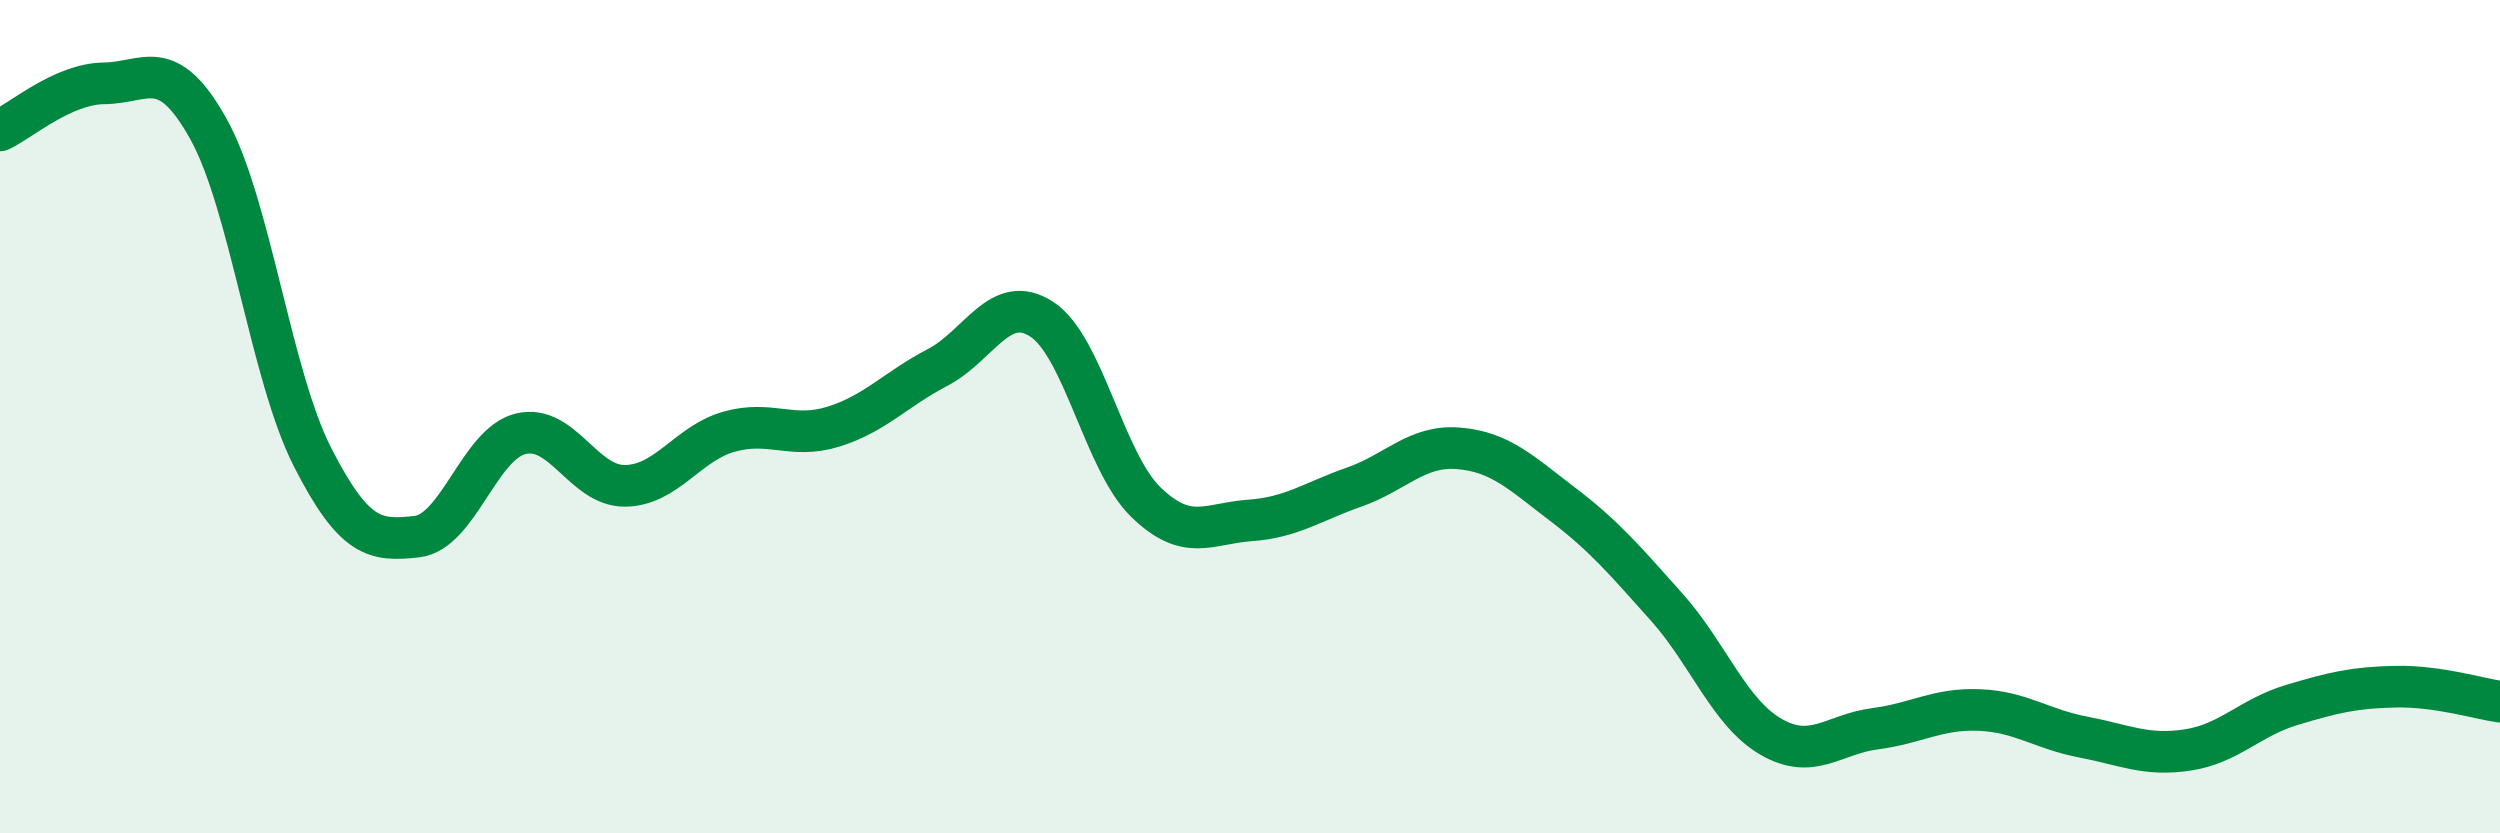
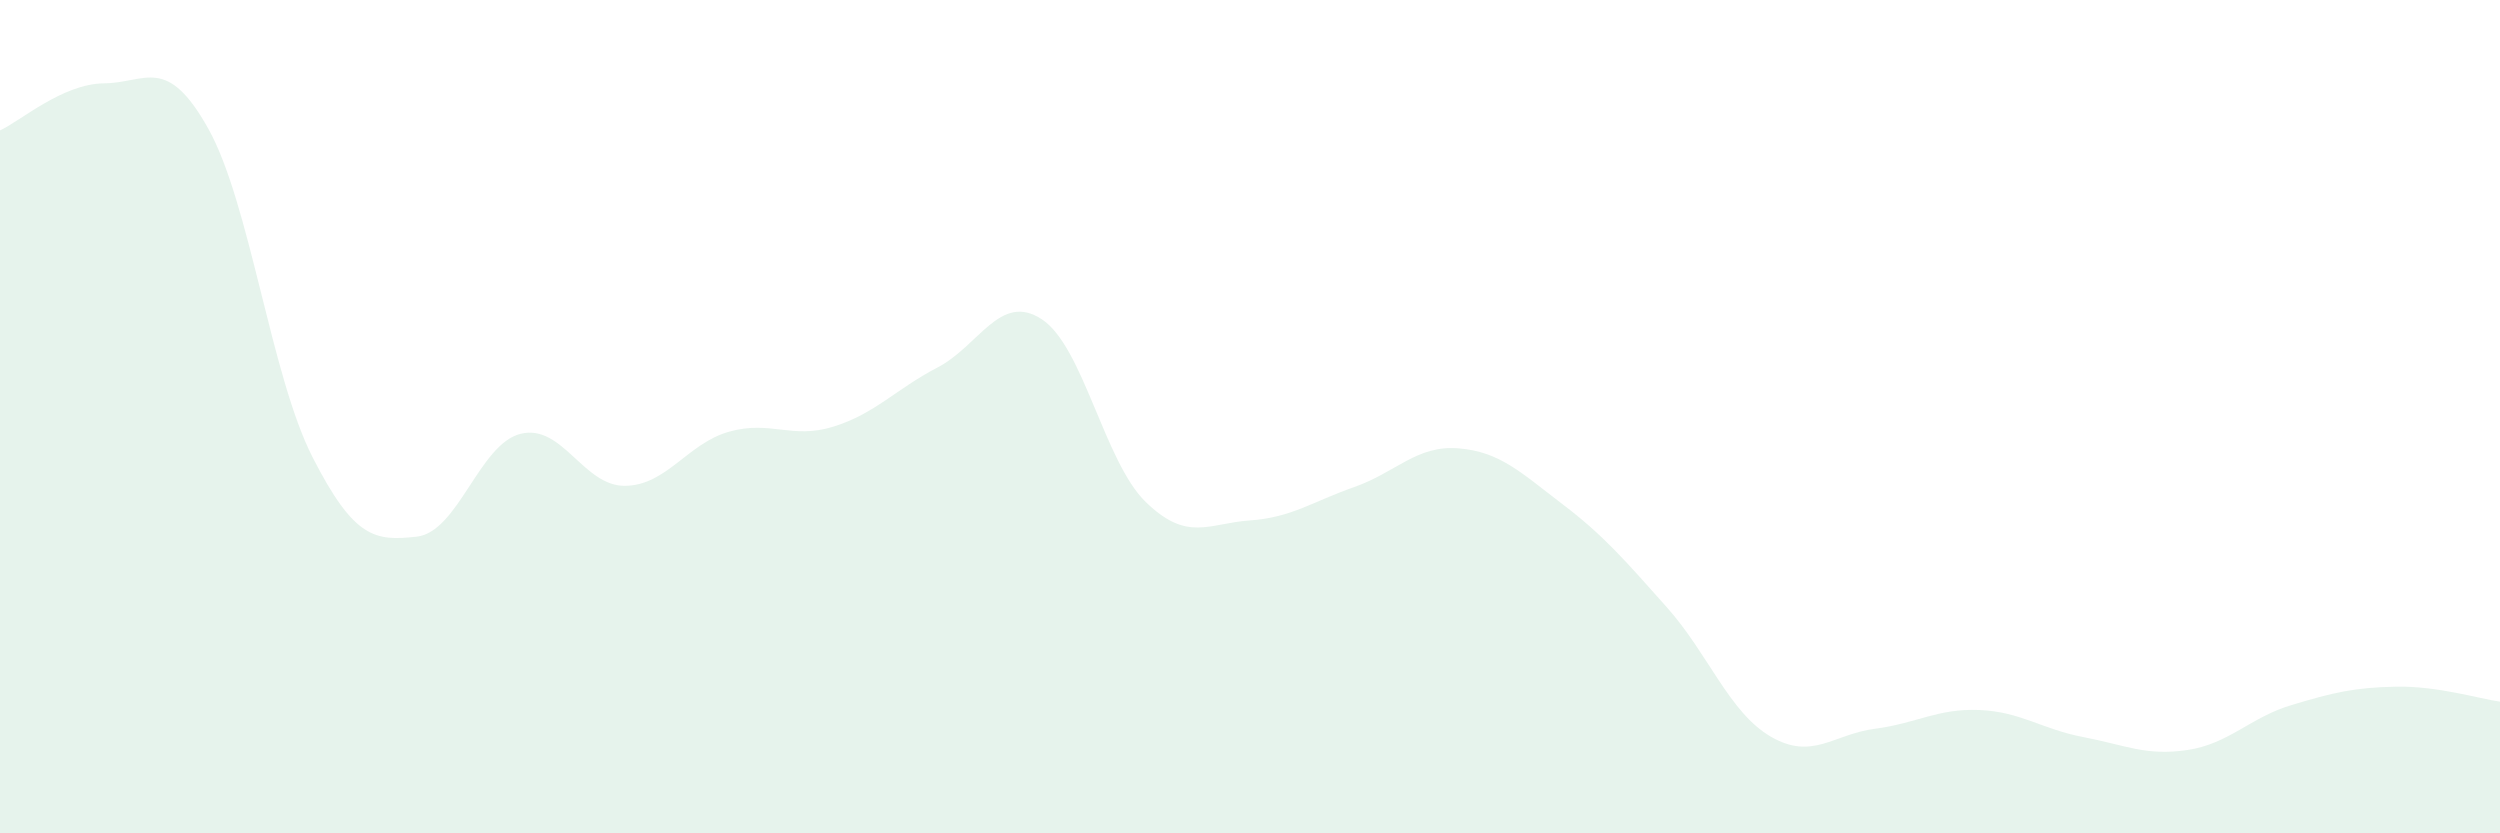
<svg xmlns="http://www.w3.org/2000/svg" width="60" height="20" viewBox="0 0 60 20">
  <path d="M 0,3.13 C 0.5,2.9 1.5,2.01 2.5,2 C 3.5,1.99 4,1.3 5,3.09 C 6,4.88 6.5,9.01 7.5,10.97 C 8.5,12.93 9,12.99 10,12.88 C 11,12.77 11.5,10.65 12.5,10.41 C 13.5,10.17 14,11.67 15,11.66 C 16,11.65 16.5,10.64 17.5,10.36 C 18.5,10.08 19,10.55 20,10.24 C 21,9.93 21.5,9.34 22.5,8.82 C 23.5,8.3 24,7.01 25,7.66 C 26,8.31 26.5,11.08 27.5,12.05 C 28.5,13.02 29,12.56 30,12.49 C 31,12.42 31.5,12.04 32.5,11.69 C 33.5,11.34 34,10.68 35,10.76 C 36,10.84 36.5,11.34 37.5,12.1 C 38.5,12.86 39,13.45 40,14.57 C 41,15.69 41.5,17.1 42.5,17.68 C 43.5,18.26 44,17.62 45,17.49 C 46,17.36 46.5,17 47.5,17.04 C 48.5,17.08 49,17.5 50,17.69 C 51,17.88 51.5,18.15 52.5,18 C 53.5,17.85 54,17.22 55,16.92 C 56,16.62 56.5,16.5 57.5,16.48 C 58.5,16.46 59.5,16.77 60,16.84L60 20L0 20Z" fill="#008740" opacity="0.1" stroke-linecap="round" stroke-linejoin="round" />
-   <path d="M 0,3.13 C 0.5,2.9 1.5,2.01 2.5,2 C 3.5,1.99 4,1.3 5,3.09 C 6,4.88 6.5,9.01 7.5,10.97 C 8.5,12.93 9,12.99 10,12.88 C 11,12.77 11.5,10.65 12.5,10.41 C 13.5,10.17 14,11.67 15,11.66 C 16,11.65 16.5,10.64 17.5,10.36 C 18.5,10.08 19,10.55 20,10.24 C 21,9.93 21.5,9.34 22.5,8.82 C 23.5,8.3 24,7.01 25,7.66 C 26,8.31 26.5,11.08 27.5,12.05 C 28.5,13.02 29,12.56 30,12.49 C 31,12.42 31.5,12.04 32.5,11.69 C 33.5,11.34 34,10.68 35,10.76 C 36,10.84 36.5,11.34 37.5,12.1 C 38.5,12.86 39,13.45 40,14.57 C 41,15.69 41.5,17.1 42.5,17.68 C 43.5,18.26 44,17.62 45,17.49 C 46,17.36 46.5,17 47.5,17.04 C 48.5,17.08 49,17.5 50,17.69 C 51,17.88 51.5,18.15 52.5,18 C 53.5,17.85 54,17.22 55,16.92 C 56,16.62 56.5,16.5 57.5,16.48 C 58.5,16.46 59.5,16.77 60,16.84" stroke="#008740" stroke-width="1" fill="none" stroke-linecap="round" stroke-linejoin="round" />
</svg>